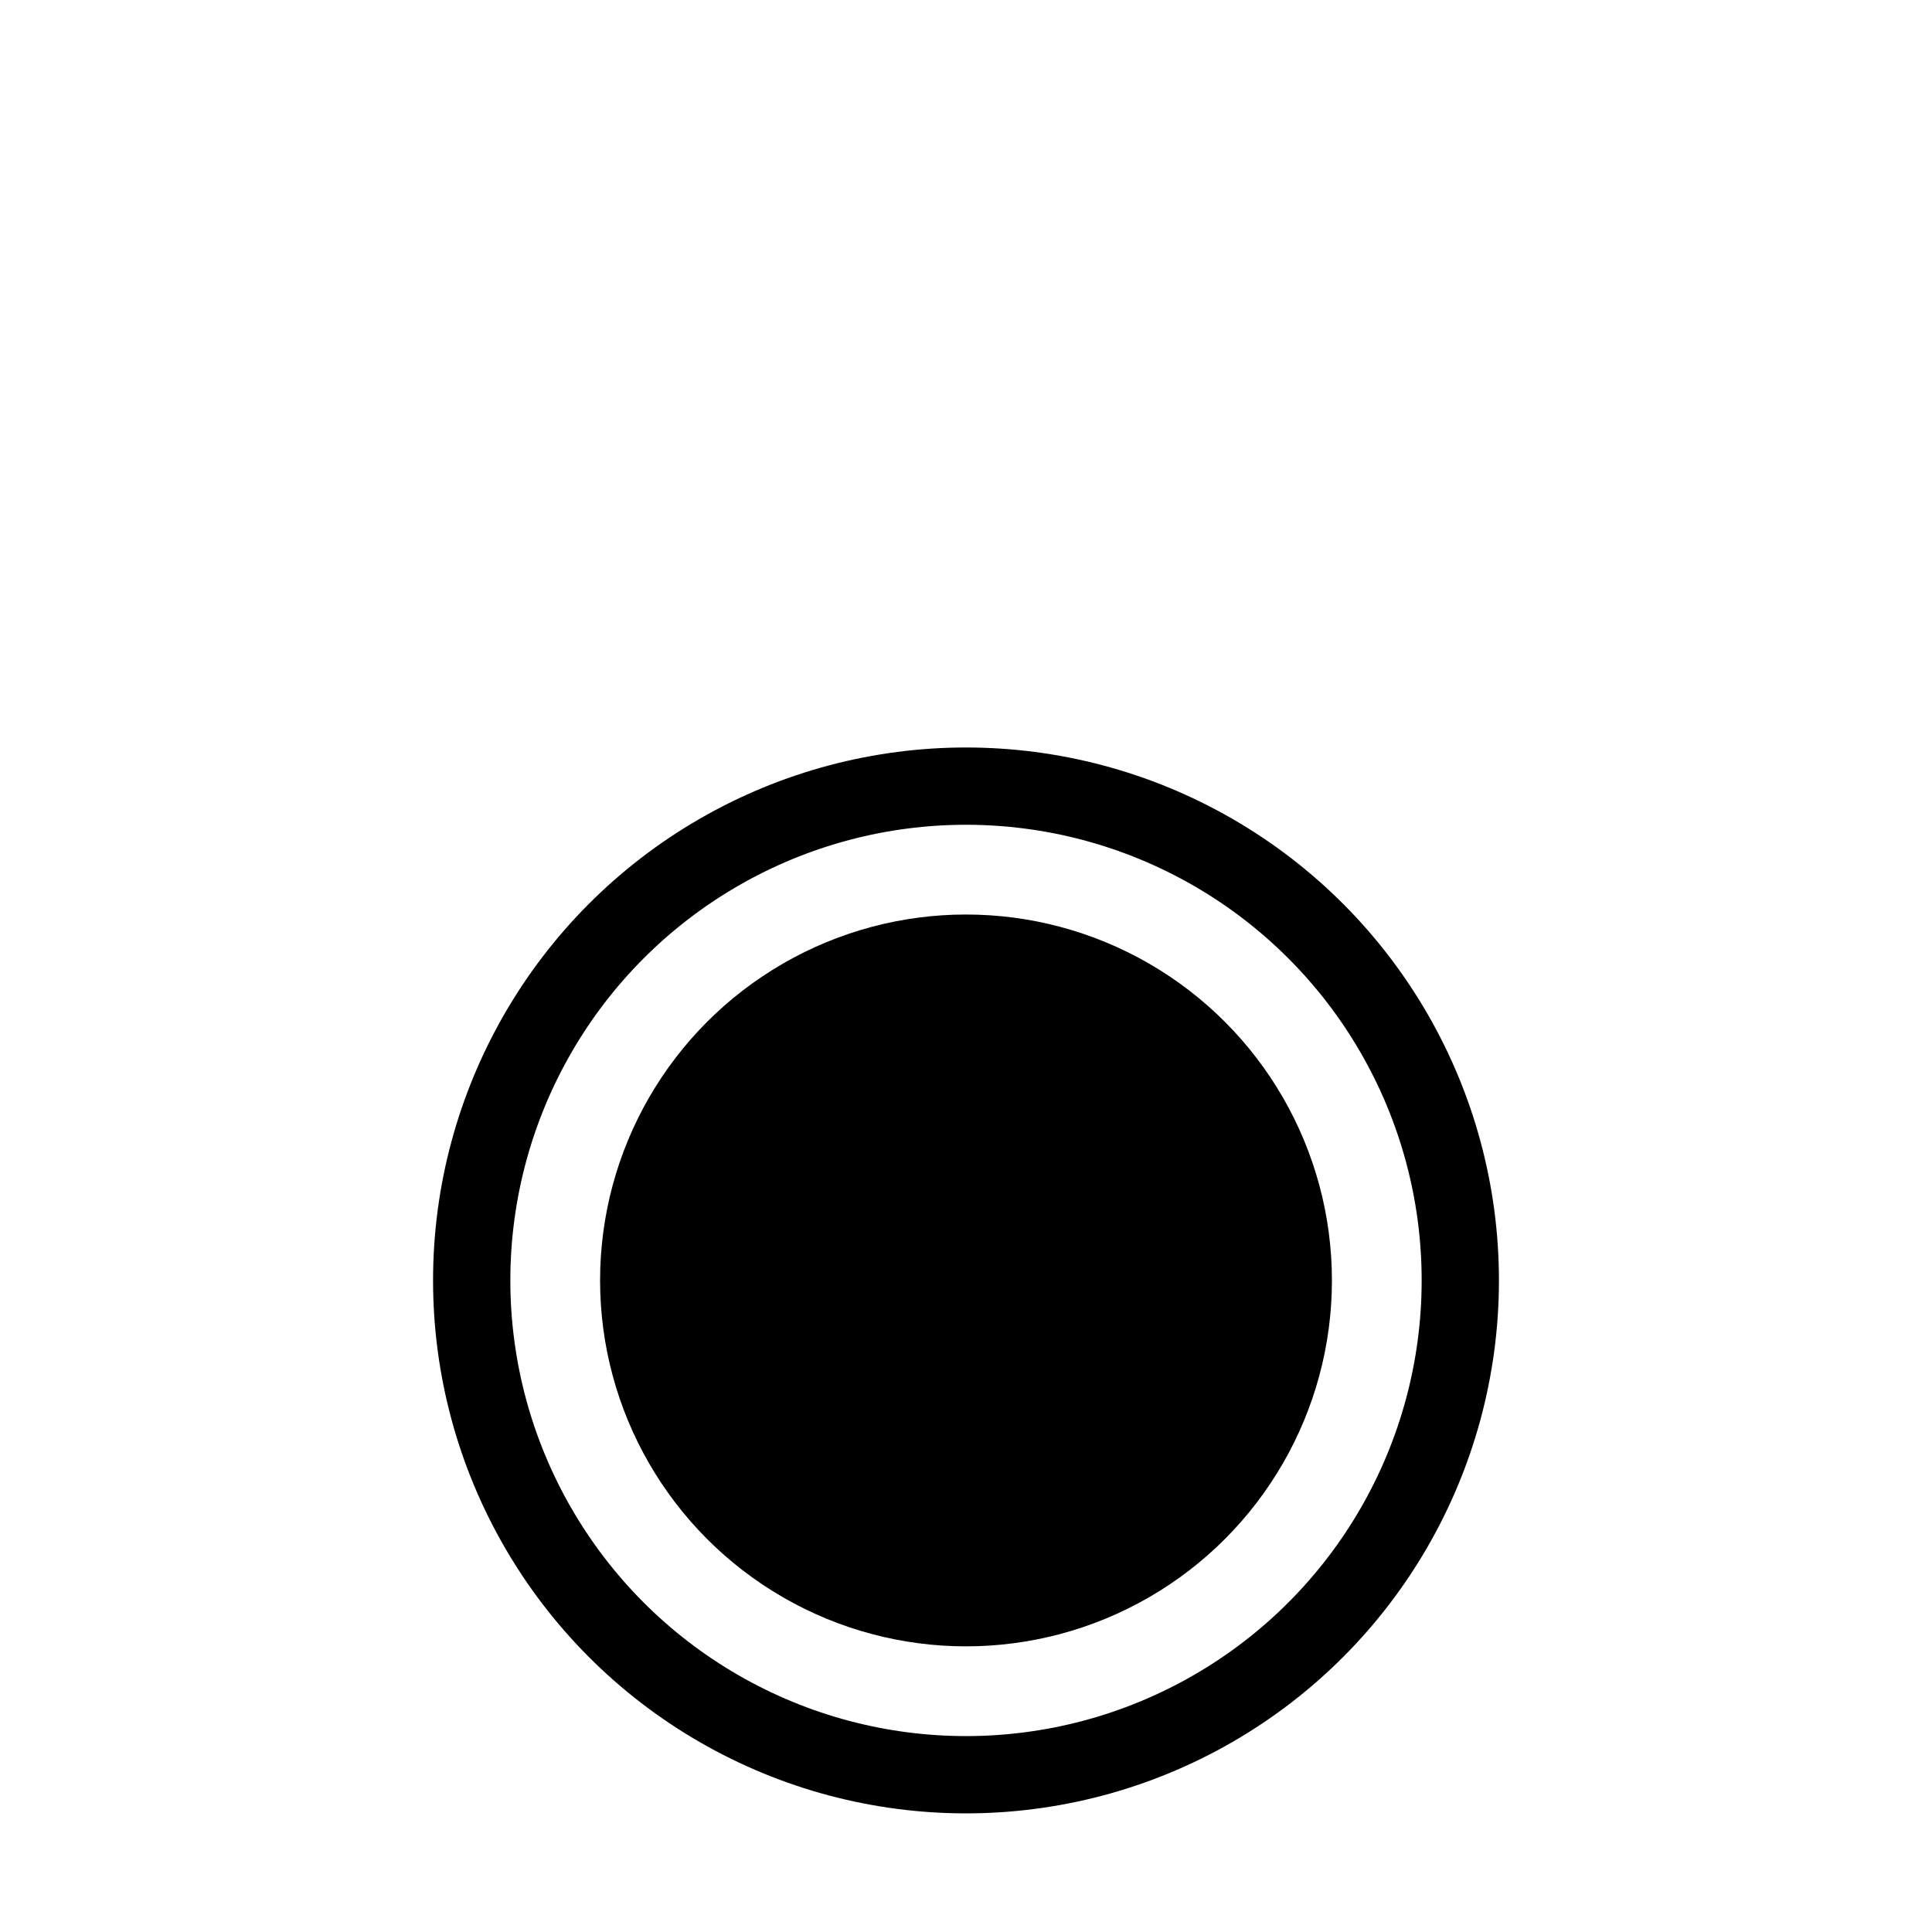
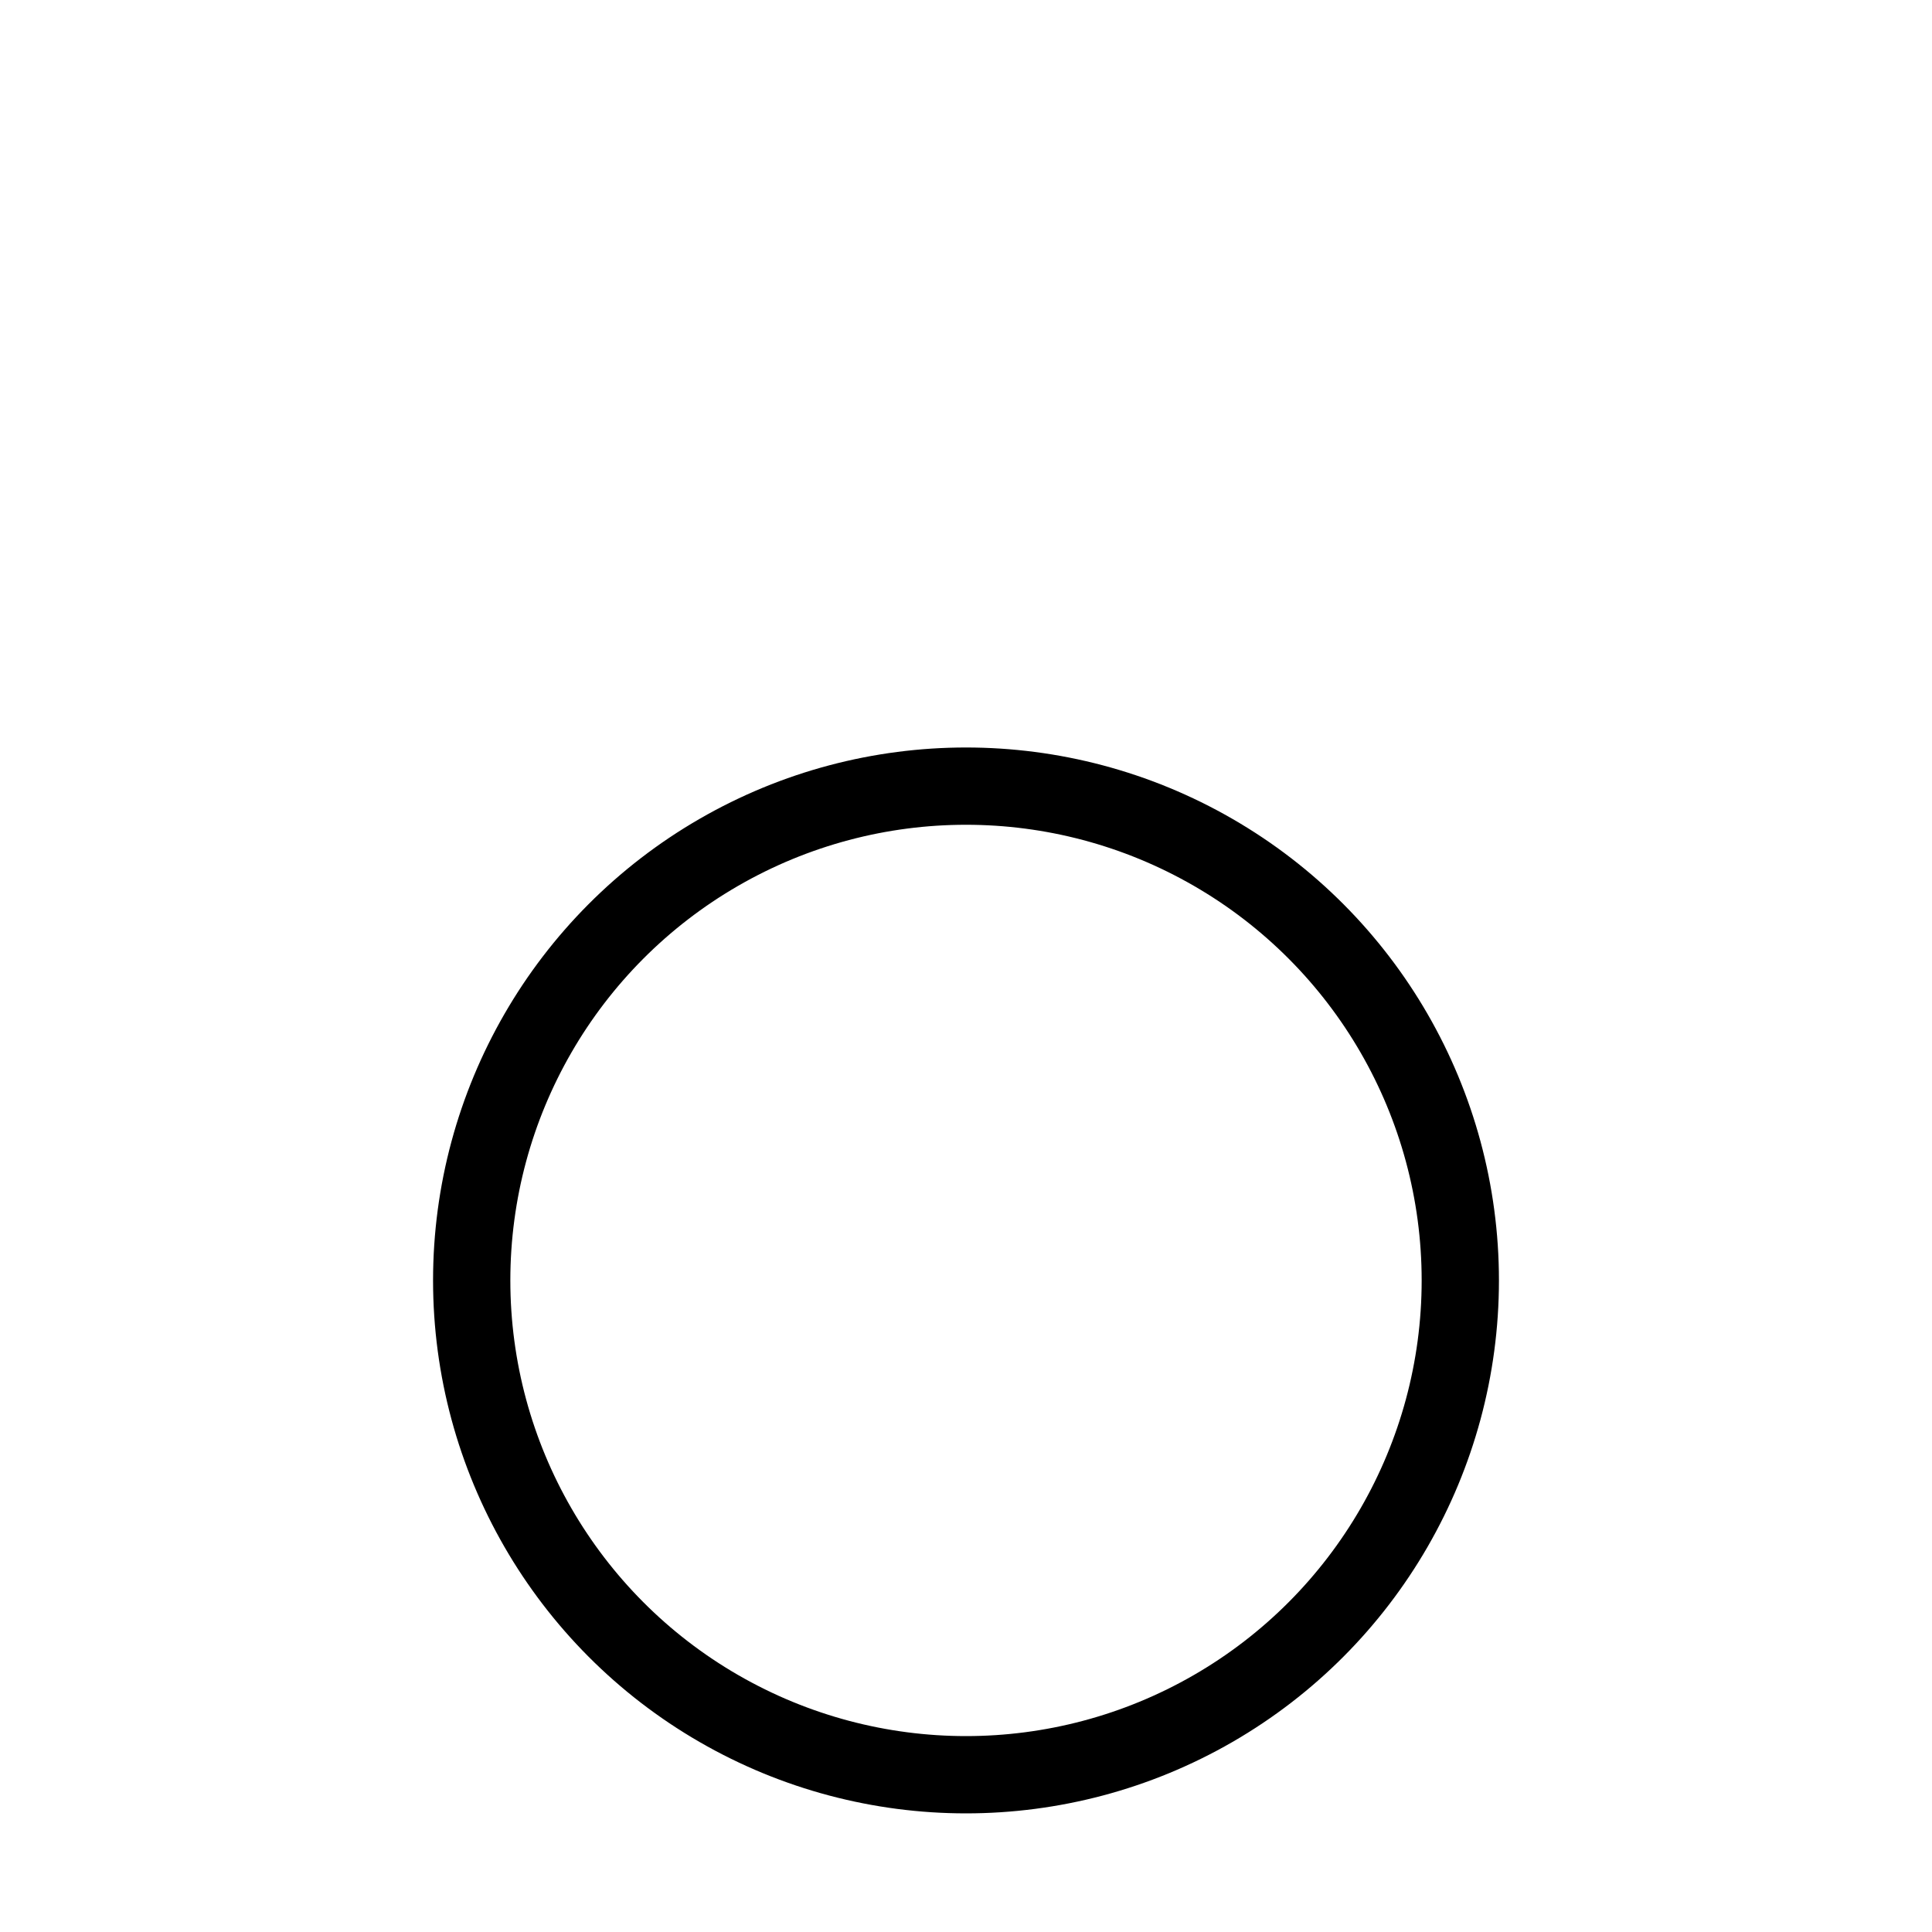
<svg xmlns="http://www.w3.org/2000/svg" viewBox="0 0 200 200">
  <defs>
    <style>.cls-1{fill:none;stroke:#000;stroke-miterlimit:10;stroke-width:8px;}</style>
  </defs>
  <g id="Lag_4" data-name="Lag 4">
    <circle class="cls-1" cx="100" cy="132.55" r="51.17" />
-     <circle cx="100" cy="132.55" r="37.88" />
  </g>
</svg>